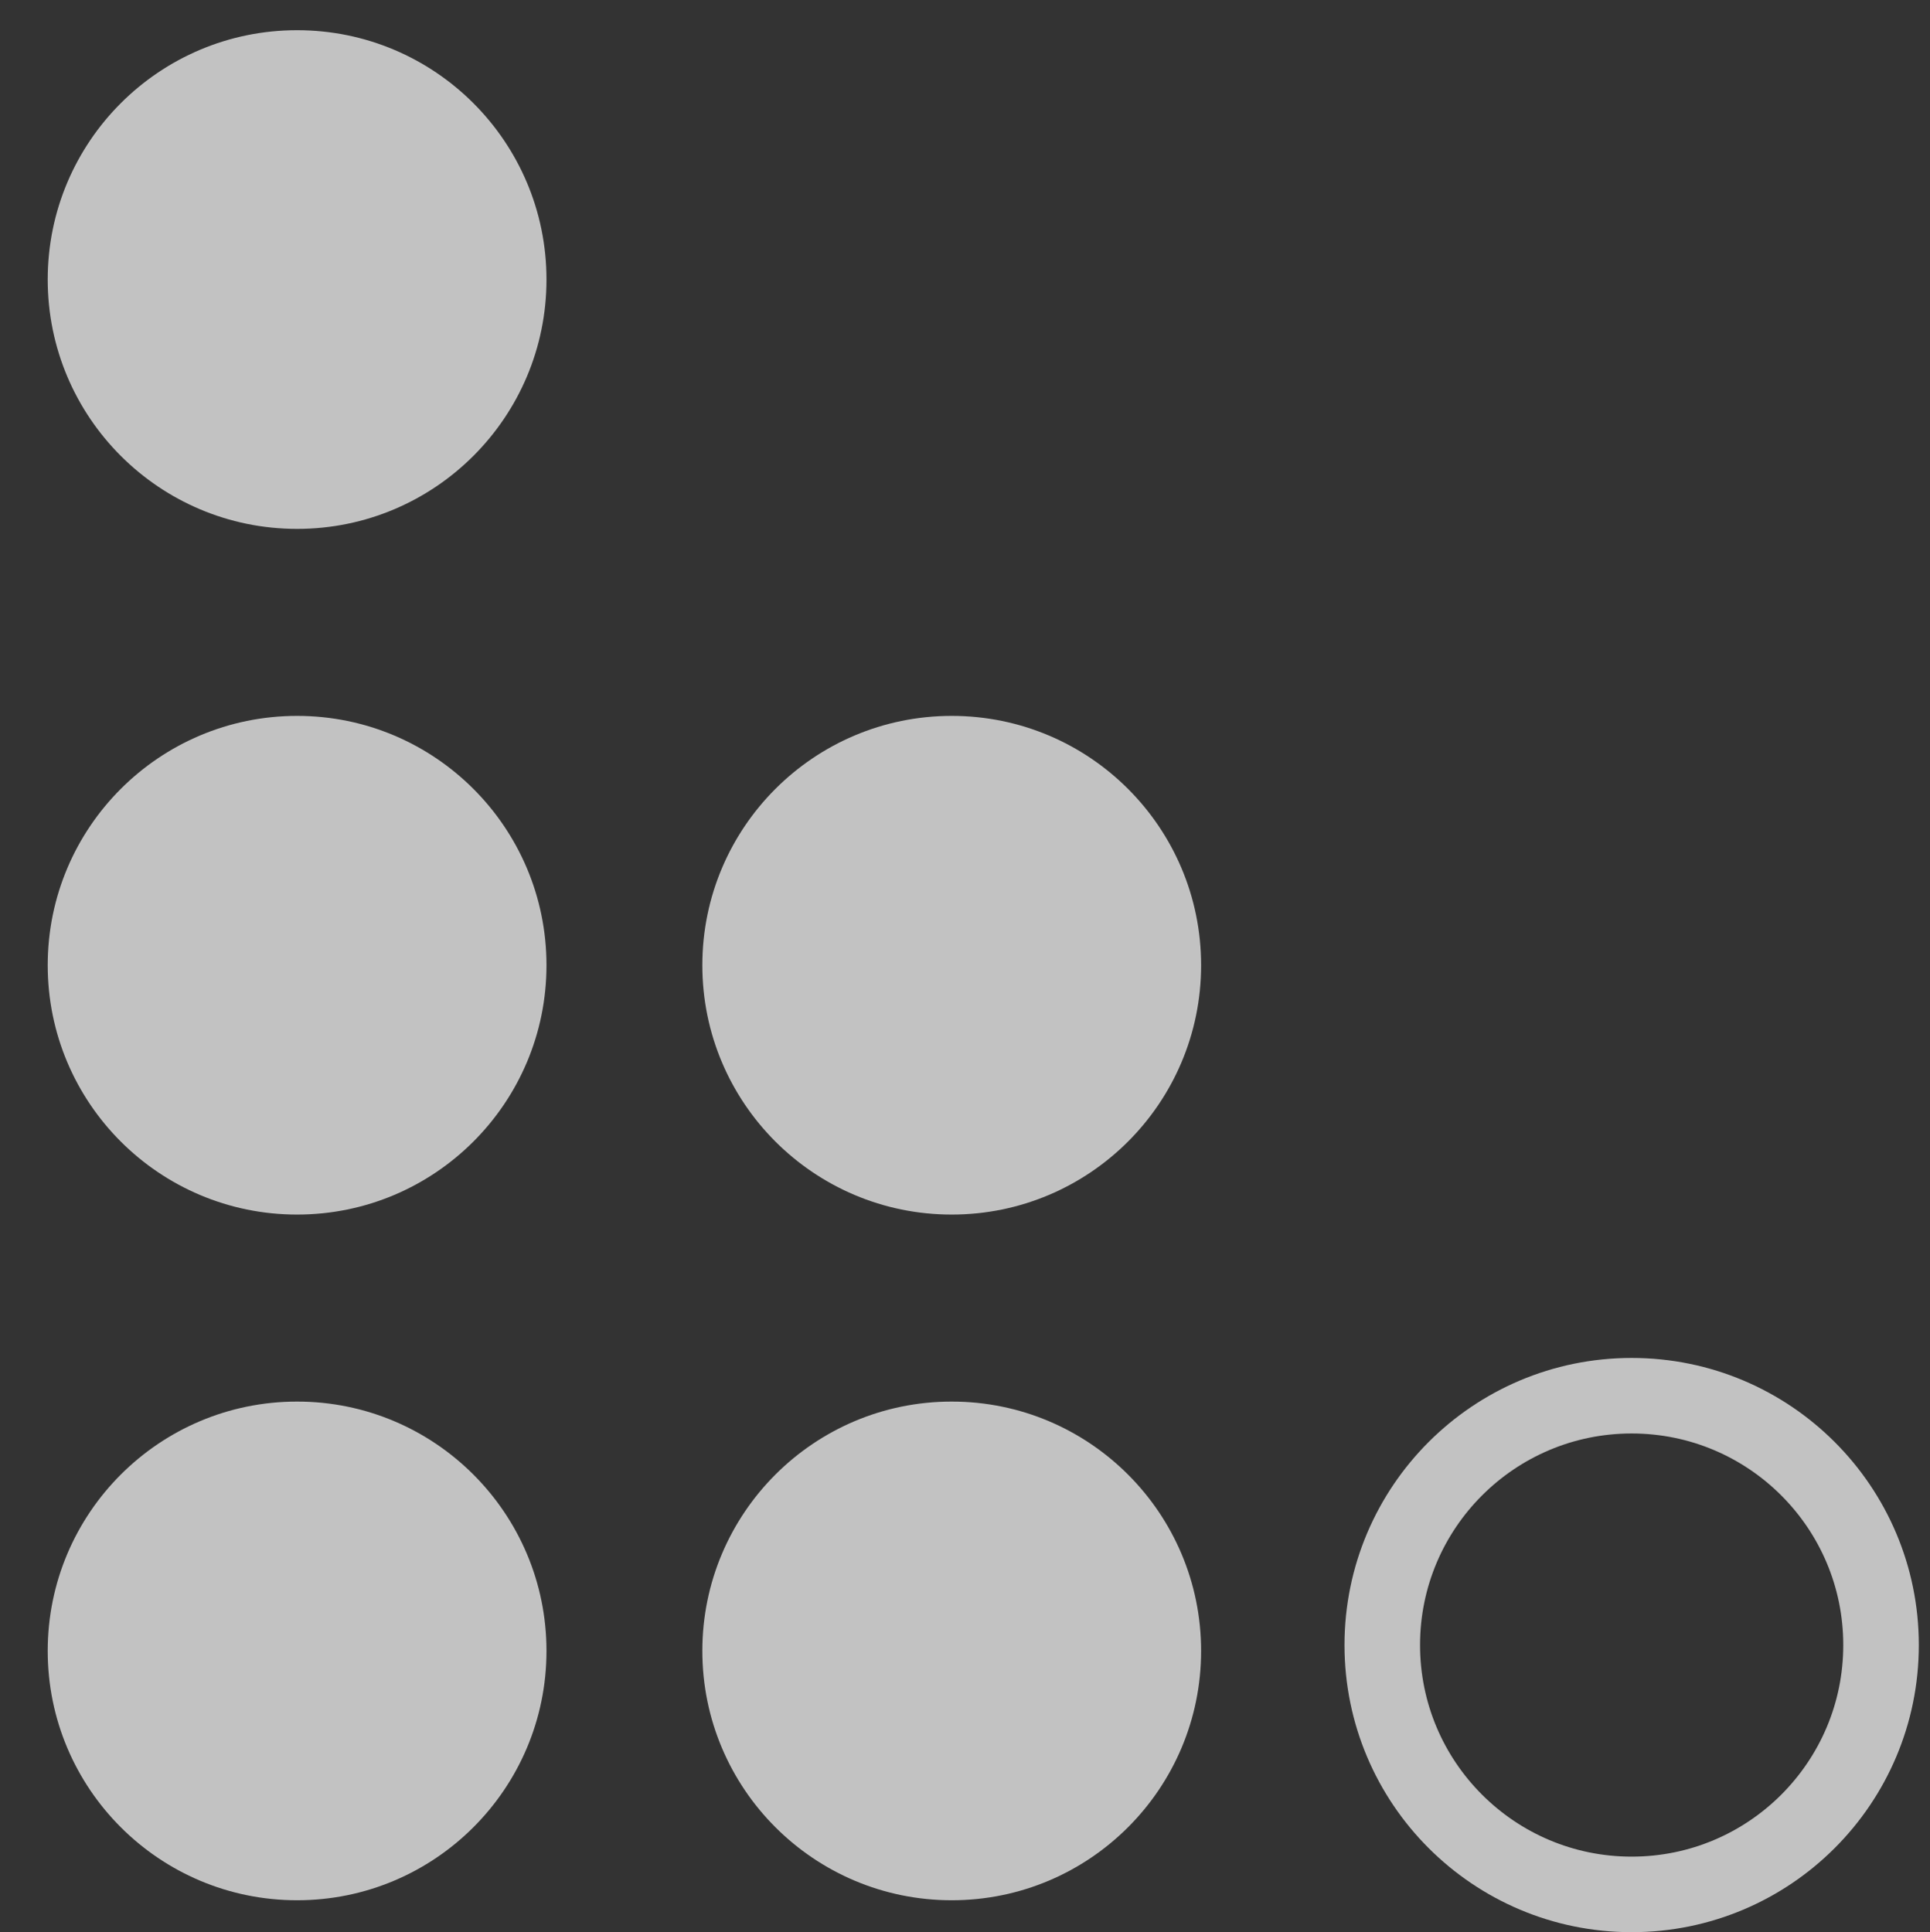
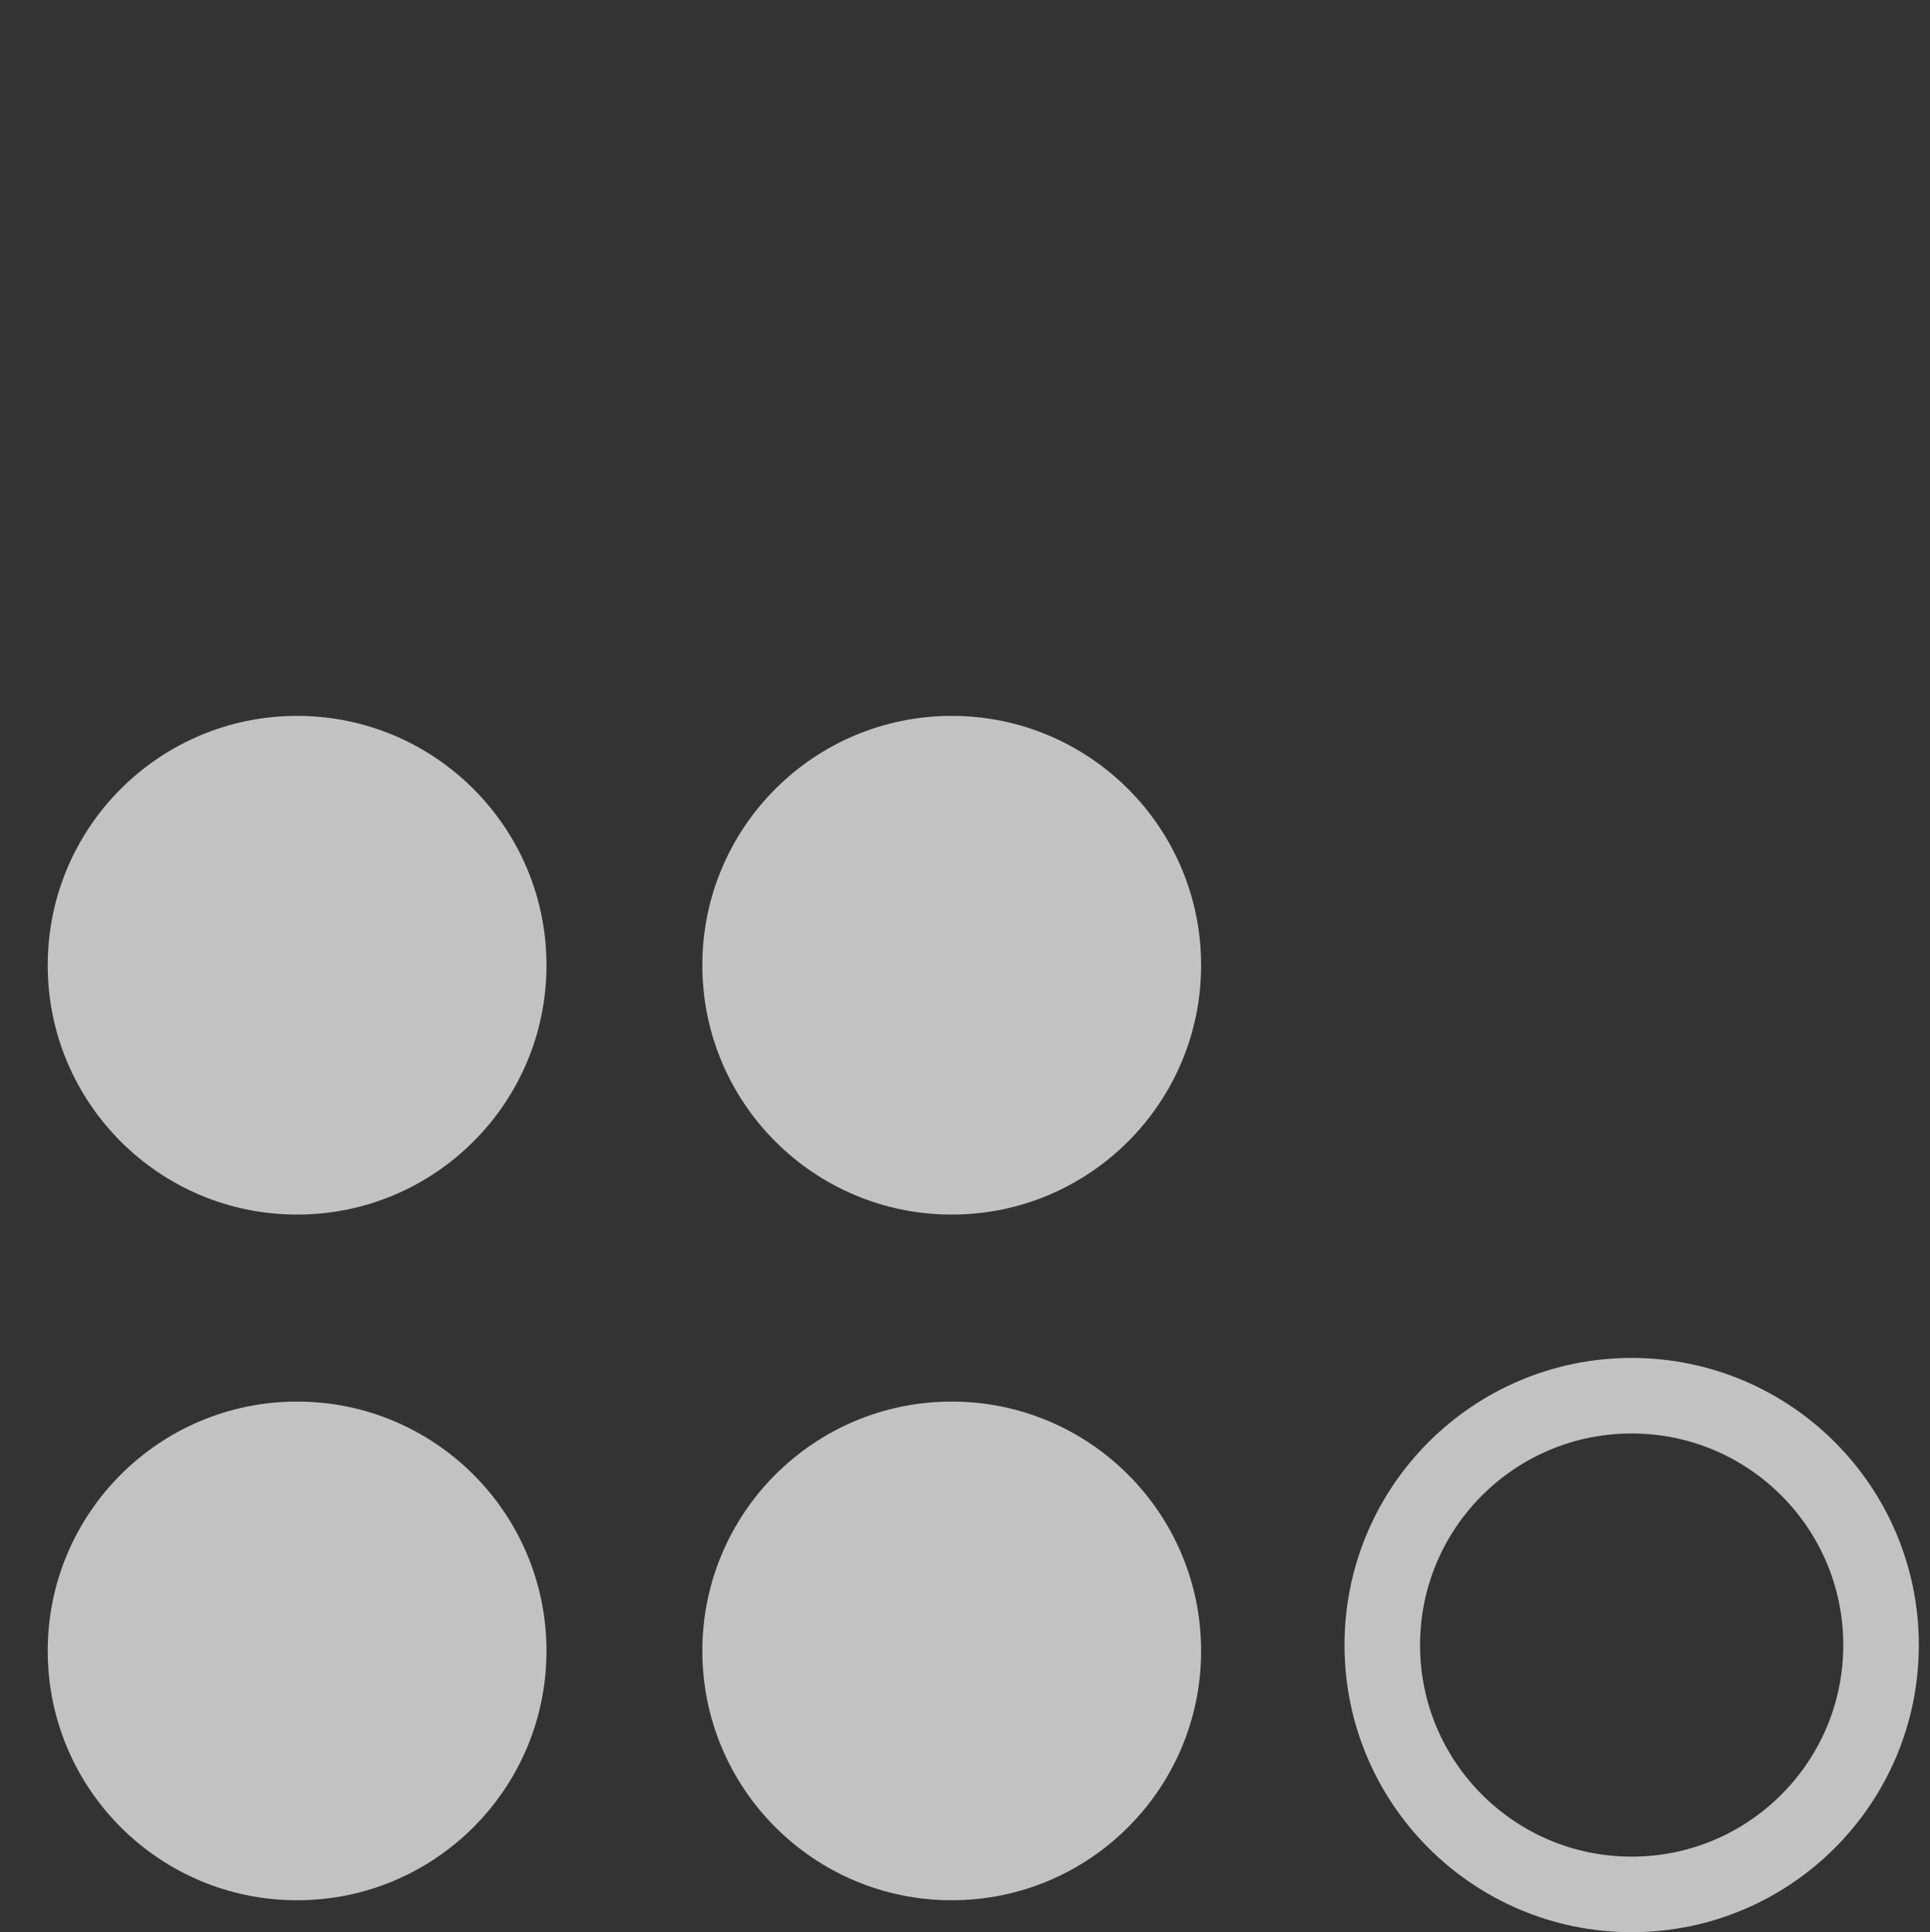
<svg xmlns="http://www.w3.org/2000/svg" id="Capa_1" data-name="Capa 1" viewBox="0 0 793.7 794.72">
  <rect x="0" y="0" width="793.7" height="794.72" fill="#333333" stroke="none" />
  <defs>
    <style>
      .cls-1 {
        opacity: .7;
      }

      .cls-2 {
        fill: #fff;
        stroke-width: 0px;
      }

      .cls-3 {
        fill: none;
        stroke: #fff;
        stroke-miterlimit: 10;
        stroke-width: 31.07px;
      }
    </style>
  </defs>
  <g class="cls-1">
-     <circle class="cls-2" cx="122.18" cy="114.98" r="102.56" />
    <circle class="cls-2" cx="122.18" cy="397.01" r="102.56" />
    <circle class="cls-2" cx="391.39" cy="397.01" r="102.56" />
    <circle class="cls-3" cx="671.01" cy="676.63" r="102.56" />
    <circle class="cls-2" cx="122.18" cy="679.04" r="102.56" />
    <circle class="cls-2" cx="391.39" cy="679.04" r="102.56" />
  </g>
</svg>